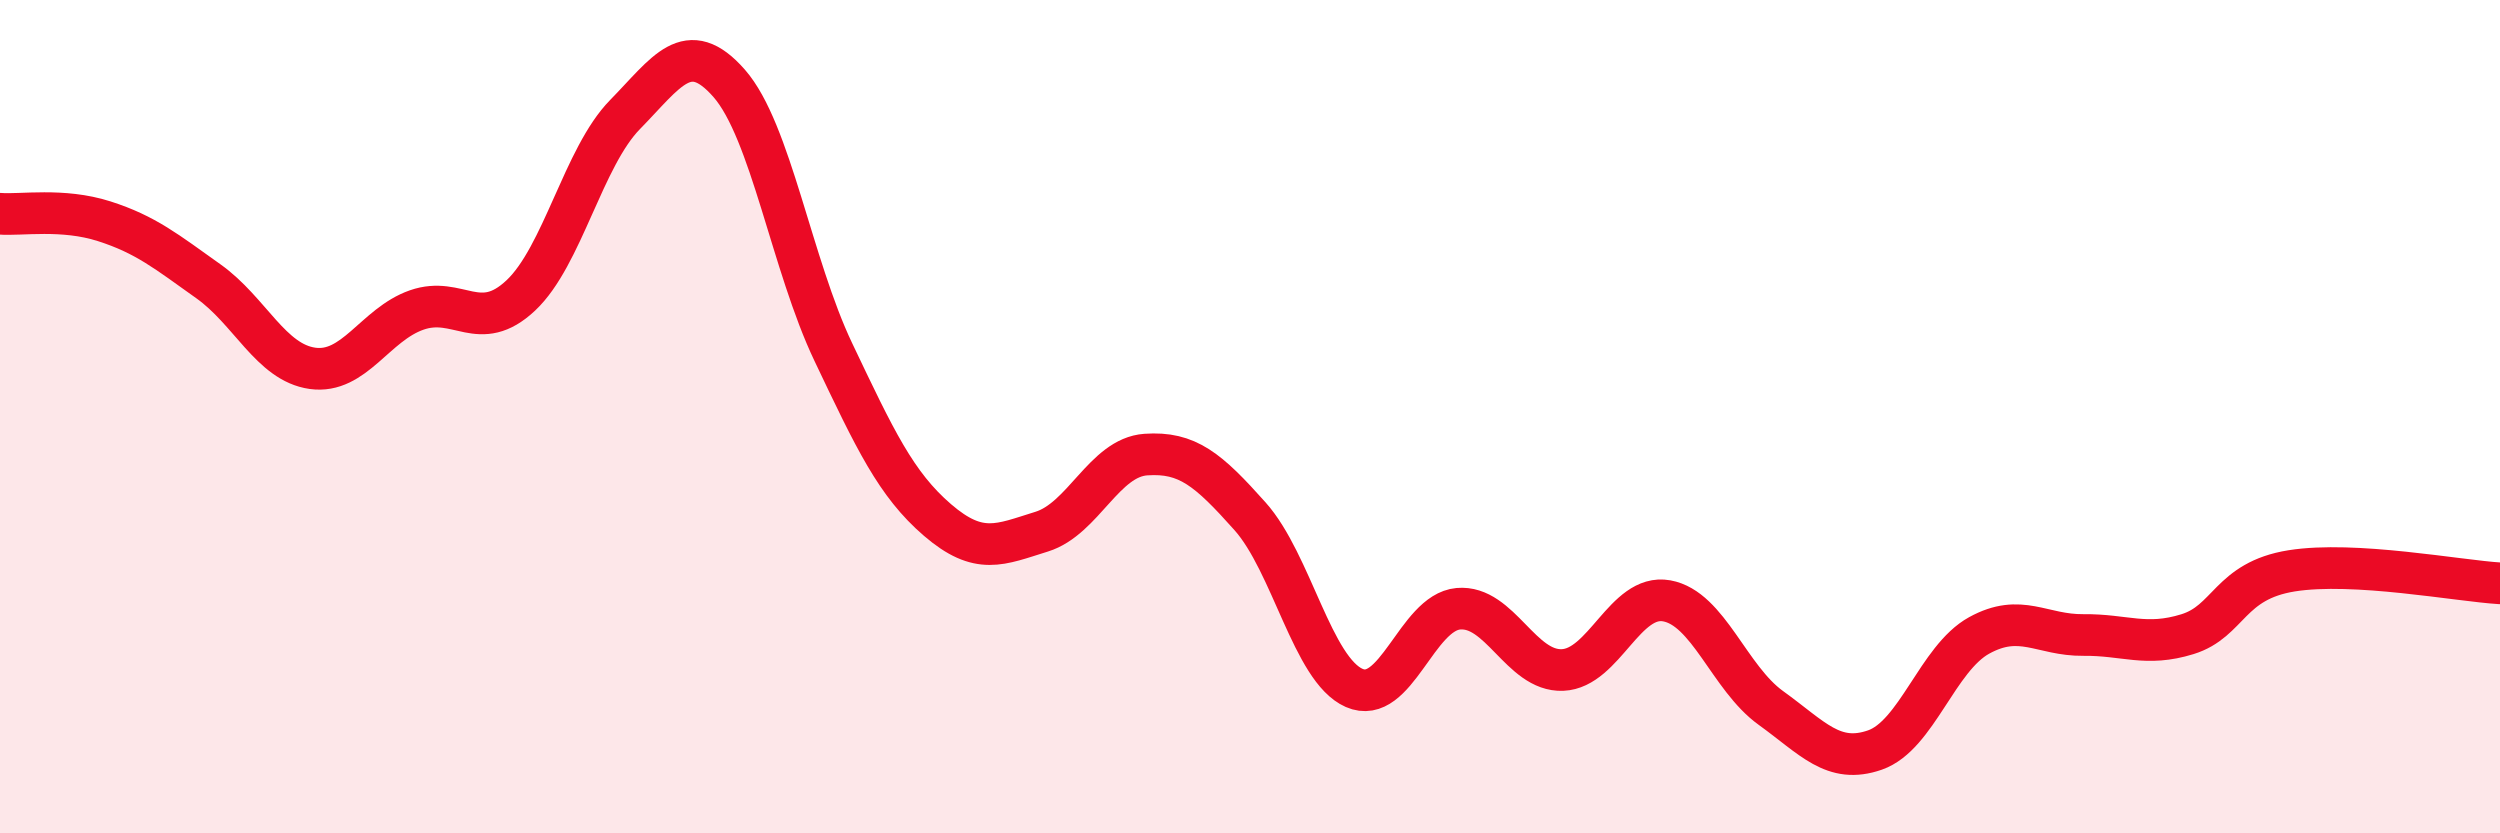
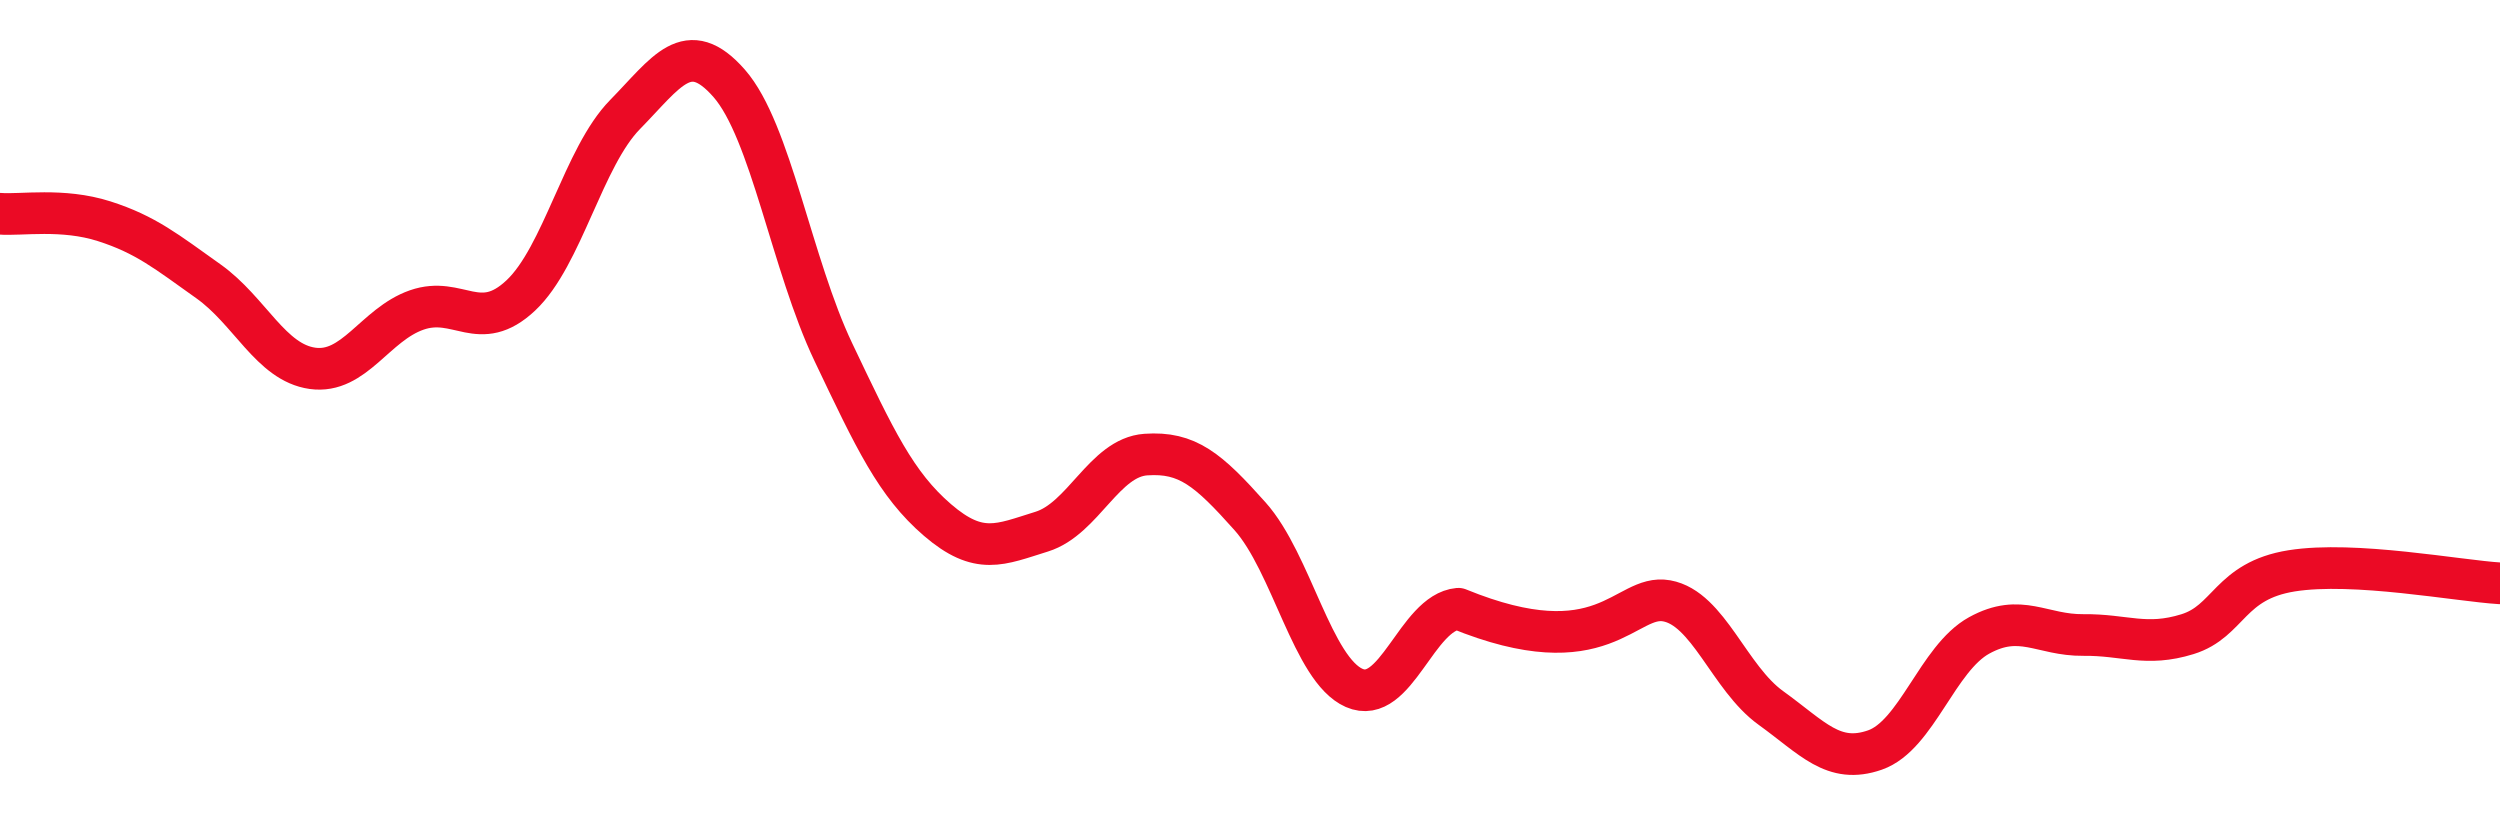
<svg xmlns="http://www.w3.org/2000/svg" width="60" height="20" viewBox="0 0 60 20">
-   <path d="M 0,5.13 C 0.5,5.17 1.5,4.99 2.5,5.31 C 3.5,5.63 4,6.04 5,6.75 C 6,7.46 6.5,8.7 7.5,8.84 C 8.5,8.98 9,7.79 10,7.44 C 11,7.09 11.5,8.03 12.5,7.09 C 13.5,6.15 14,3.77 15,2.75 C 16,1.73 16.5,0.86 17.5,2 C 18.5,3.14 19,6.35 20,8.45 C 21,10.55 21.5,11.62 22.5,12.48 C 23.5,13.34 24,13.07 25,12.76 C 26,12.45 26.5,10.98 27.5,10.91 C 28.5,10.84 29,11.27 30,12.39 C 31,13.51 31.5,16.07 32.5,16.51 C 33.5,16.95 34,14.7 35,14.61 C 36,14.52 36.5,16.12 37.5,16.08 C 38.5,16.04 39,14.24 40,14.42 C 41,14.6 41.5,16.27 42.5,16.99 C 43.5,17.71 44,18.35 45,18 C 46,17.65 46.5,15.8 47.5,15.25 C 48.5,14.7 49,15.25 50,15.24 C 51,15.23 51.5,15.53 52.5,15.22 C 53.5,14.91 53.5,13.94 55,13.7 C 56.5,13.46 59,13.94 60,14L60 20L0 20Z" fill="#EB0A25" opacity="0.1" stroke-linecap="round" stroke-linejoin="round" />
-   <path d="M 0,5.13 C 0.5,5.17 1.5,4.99 2.5,5.31 C 3.5,5.63 4,6.04 5,6.75 C 6,7.46 6.5,8.7 7.5,8.84 C 8.5,8.98 9,7.79 10,7.44 C 11,7.09 11.5,8.03 12.5,7.09 C 13.5,6.15 14,3.77 15,2.75 C 16,1.73 16.5,0.86 17.5,2 C 18.5,3.14 19,6.35 20,8.45 C 21,10.55 21.5,11.62 22.5,12.48 C 23.5,13.34 24,13.07 25,12.76 C 26,12.45 26.5,10.98 27.5,10.91 C 28.5,10.84 29,11.27 30,12.39 C 31,13.51 31.5,16.07 32.5,16.51 C 33.5,16.95 34,14.7 35,14.61 C 36,14.52 36.5,16.12 37.5,16.08 C 38.5,16.04 39,14.24 40,14.42 C 41,14.6 41.5,16.27 42.5,16.99 C 43.5,17.71 44,18.35 45,18 C 46,17.65 46.5,15.8 47.5,15.25 C 48.5,14.7 49,15.25 50,15.24 C 51,15.23 51.5,15.53 52.5,15.22 C 53.5,14.91 53.5,13.94 55,13.7 C 56.5,13.46 59,13.94 60,14" stroke="#EB0A25" stroke-width="1" fill="none" stroke-linecap="round" stroke-linejoin="round" />
+   <path d="M 0,5.13 C 0.5,5.17 1.5,4.99 2.5,5.31 C 3.5,5.63 4,6.04 5,6.75 C 6,7.46 6.5,8.7 7.5,8.84 C 8.5,8.98 9,7.79 10,7.44 C 11,7.09 11.5,8.03 12.5,7.09 C 13.5,6.15 14,3.77 15,2.75 C 16,1.73 16.5,0.86 17.5,2 C 18.5,3.14 19,6.35 20,8.45 C 21,10.55 21.5,11.62 22.5,12.48 C 23.5,13.34 24,13.07 25,12.76 C 26,12.45 26.5,10.98 27.5,10.91 C 28.5,10.84 29,11.27 30,12.39 C 31,13.51 31.5,16.07 32.5,16.51 C 33.5,16.95 34,14.7 35,14.61 C 38.5,16.04 39,14.24 40,14.42 C 41,14.6 41.5,16.27 42.5,16.99 C 43.5,17.71 44,18.35 45,18 C 46,17.65 46.5,15.8 47.5,15.25 C 48.5,14.7 49,15.25 50,15.24 C 51,15.23 51.5,15.53 52.5,15.22 C 53.5,14.91 53.5,13.94 55,13.7 C 56.5,13.46 59,13.94 60,14" stroke="#EB0A25" stroke-width="1" fill="none" stroke-linecap="round" stroke-linejoin="round" />
</svg>